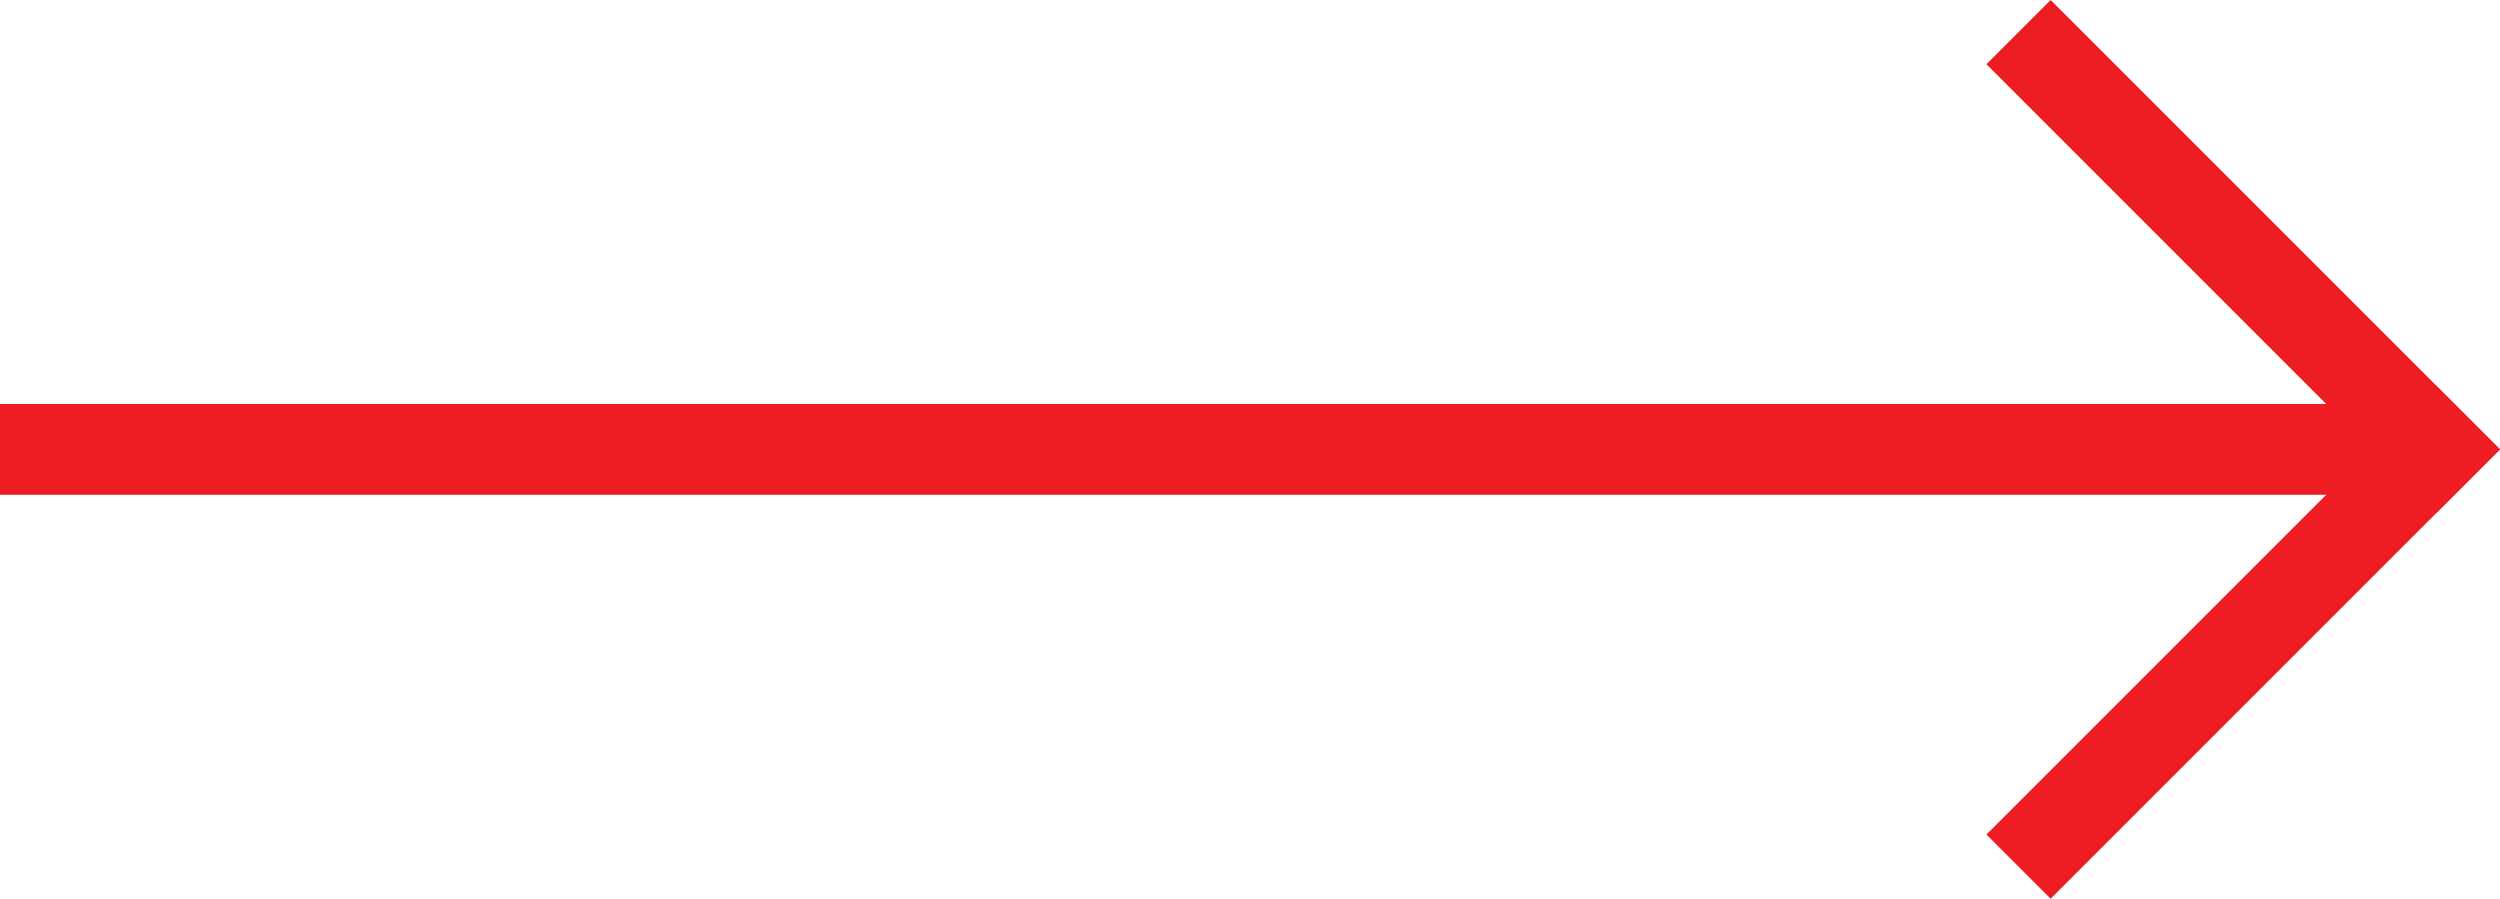
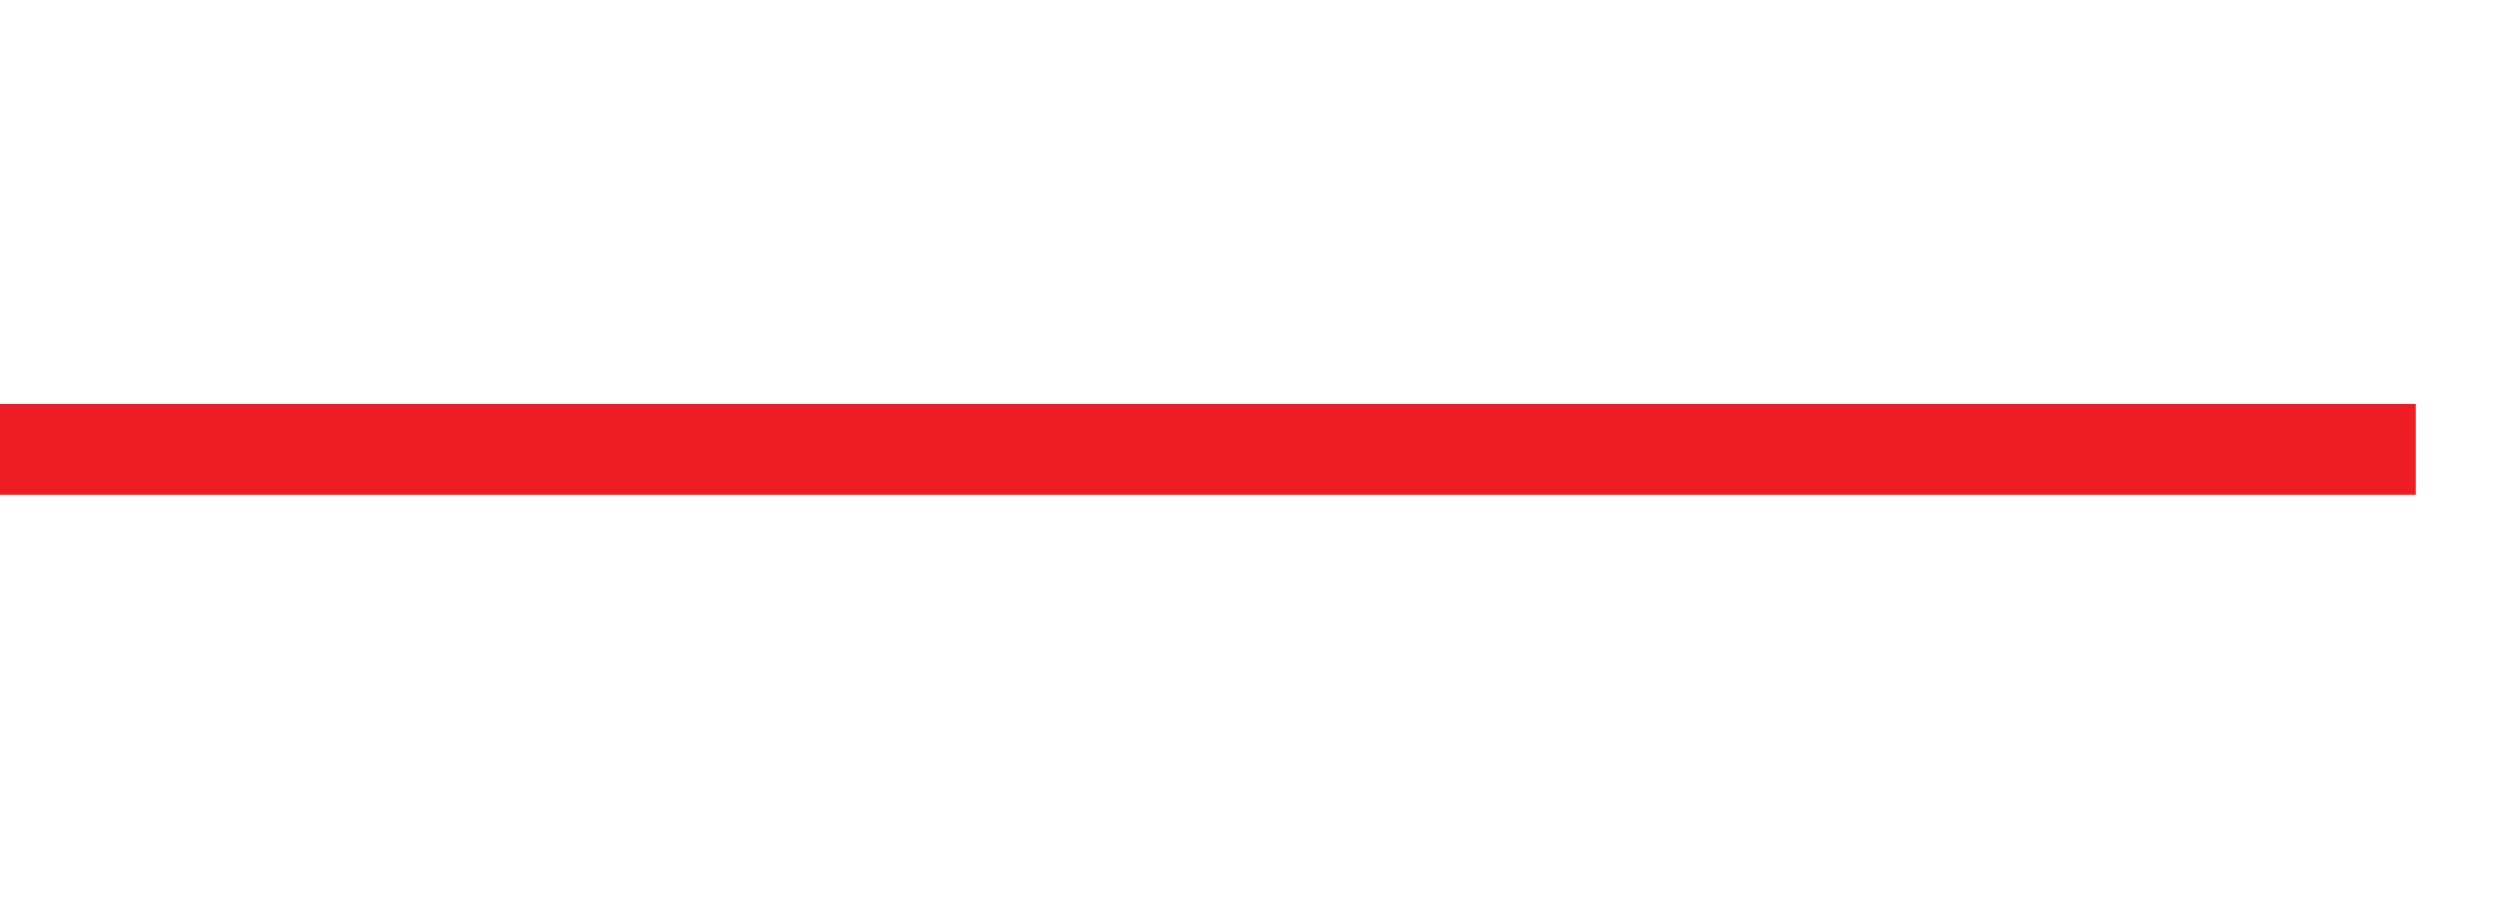
<svg xmlns="http://www.w3.org/2000/svg" width="633.344" height="227.688" viewBox="0 0 633.344 227.688">
  <g transform="translate(-5734 -299.656)">
    <rect width="612" height="23" transform="translate(5734 402)" fill="#ee1d23" />
    <g transform="translate(-240 69)">
-       <rect width="161" height="23" transform="translate(6477.236 442.081) rotate(-45)" fill="#ee1d23" />
-       <rect width="161" height="23" transform="translate(6493.5 230.656) rotate(45)" fill="#ee1d23" />
-     </g>
+       </g>
  </g>
</svg>